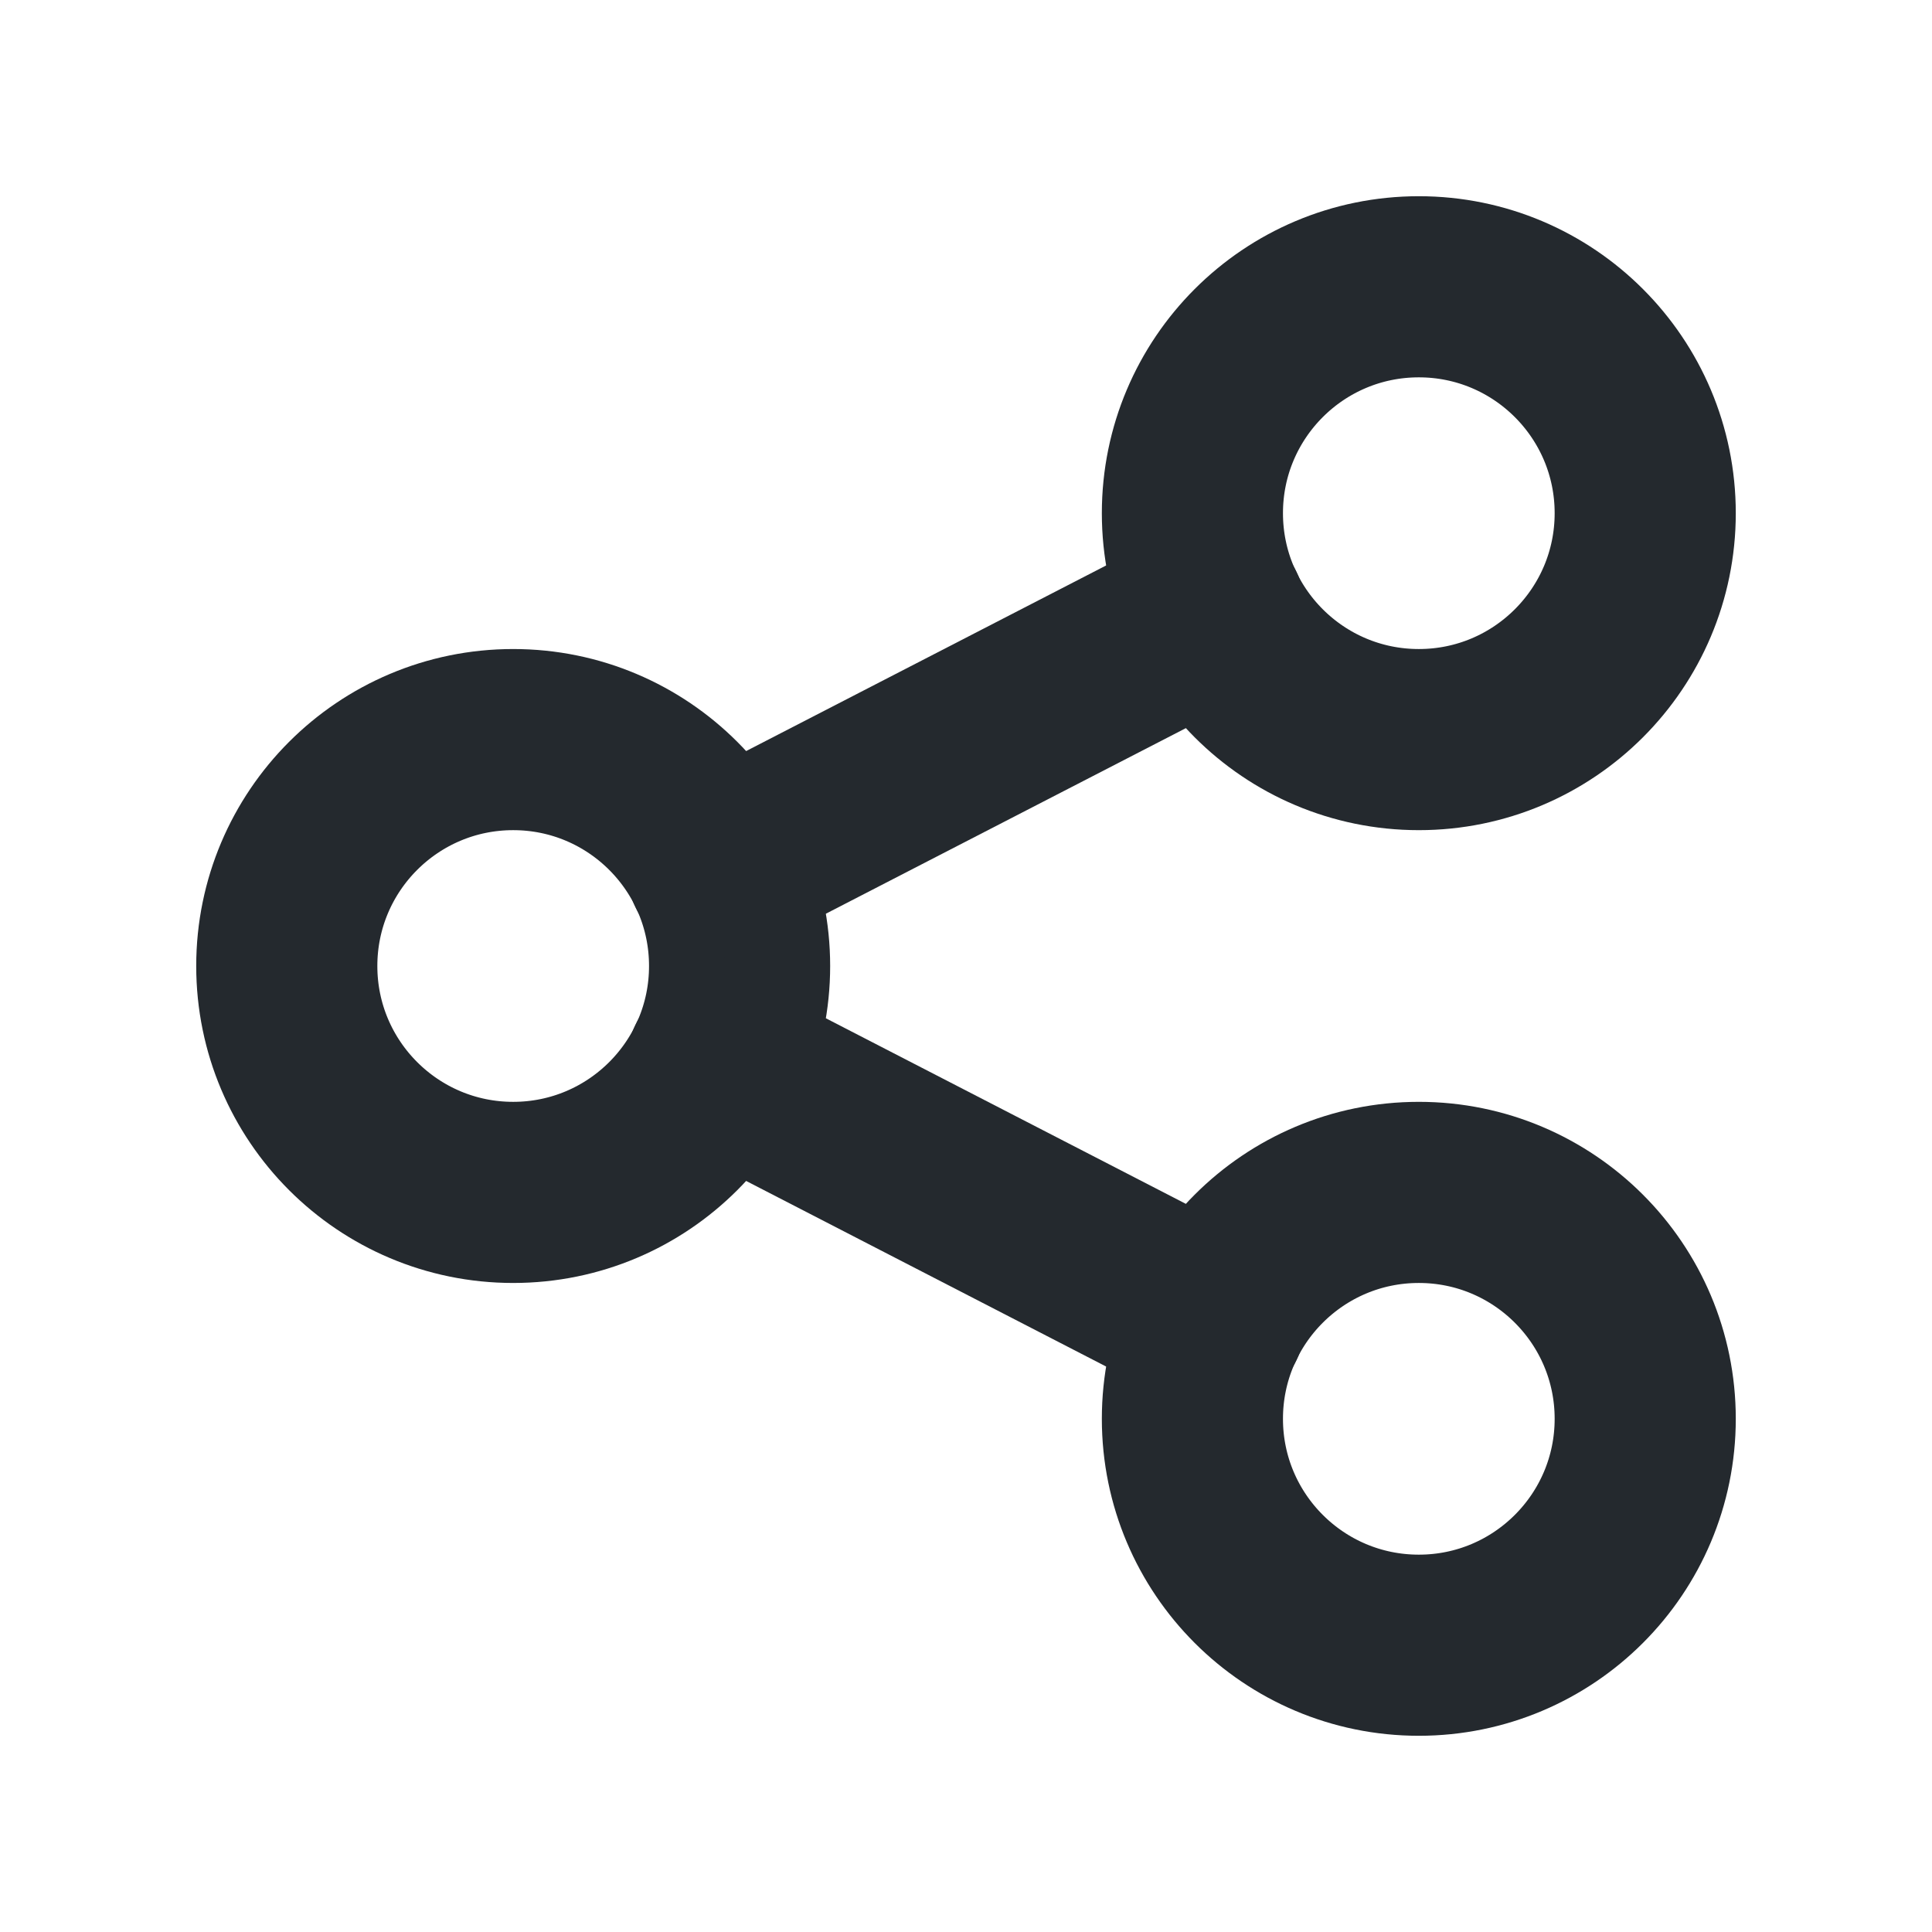
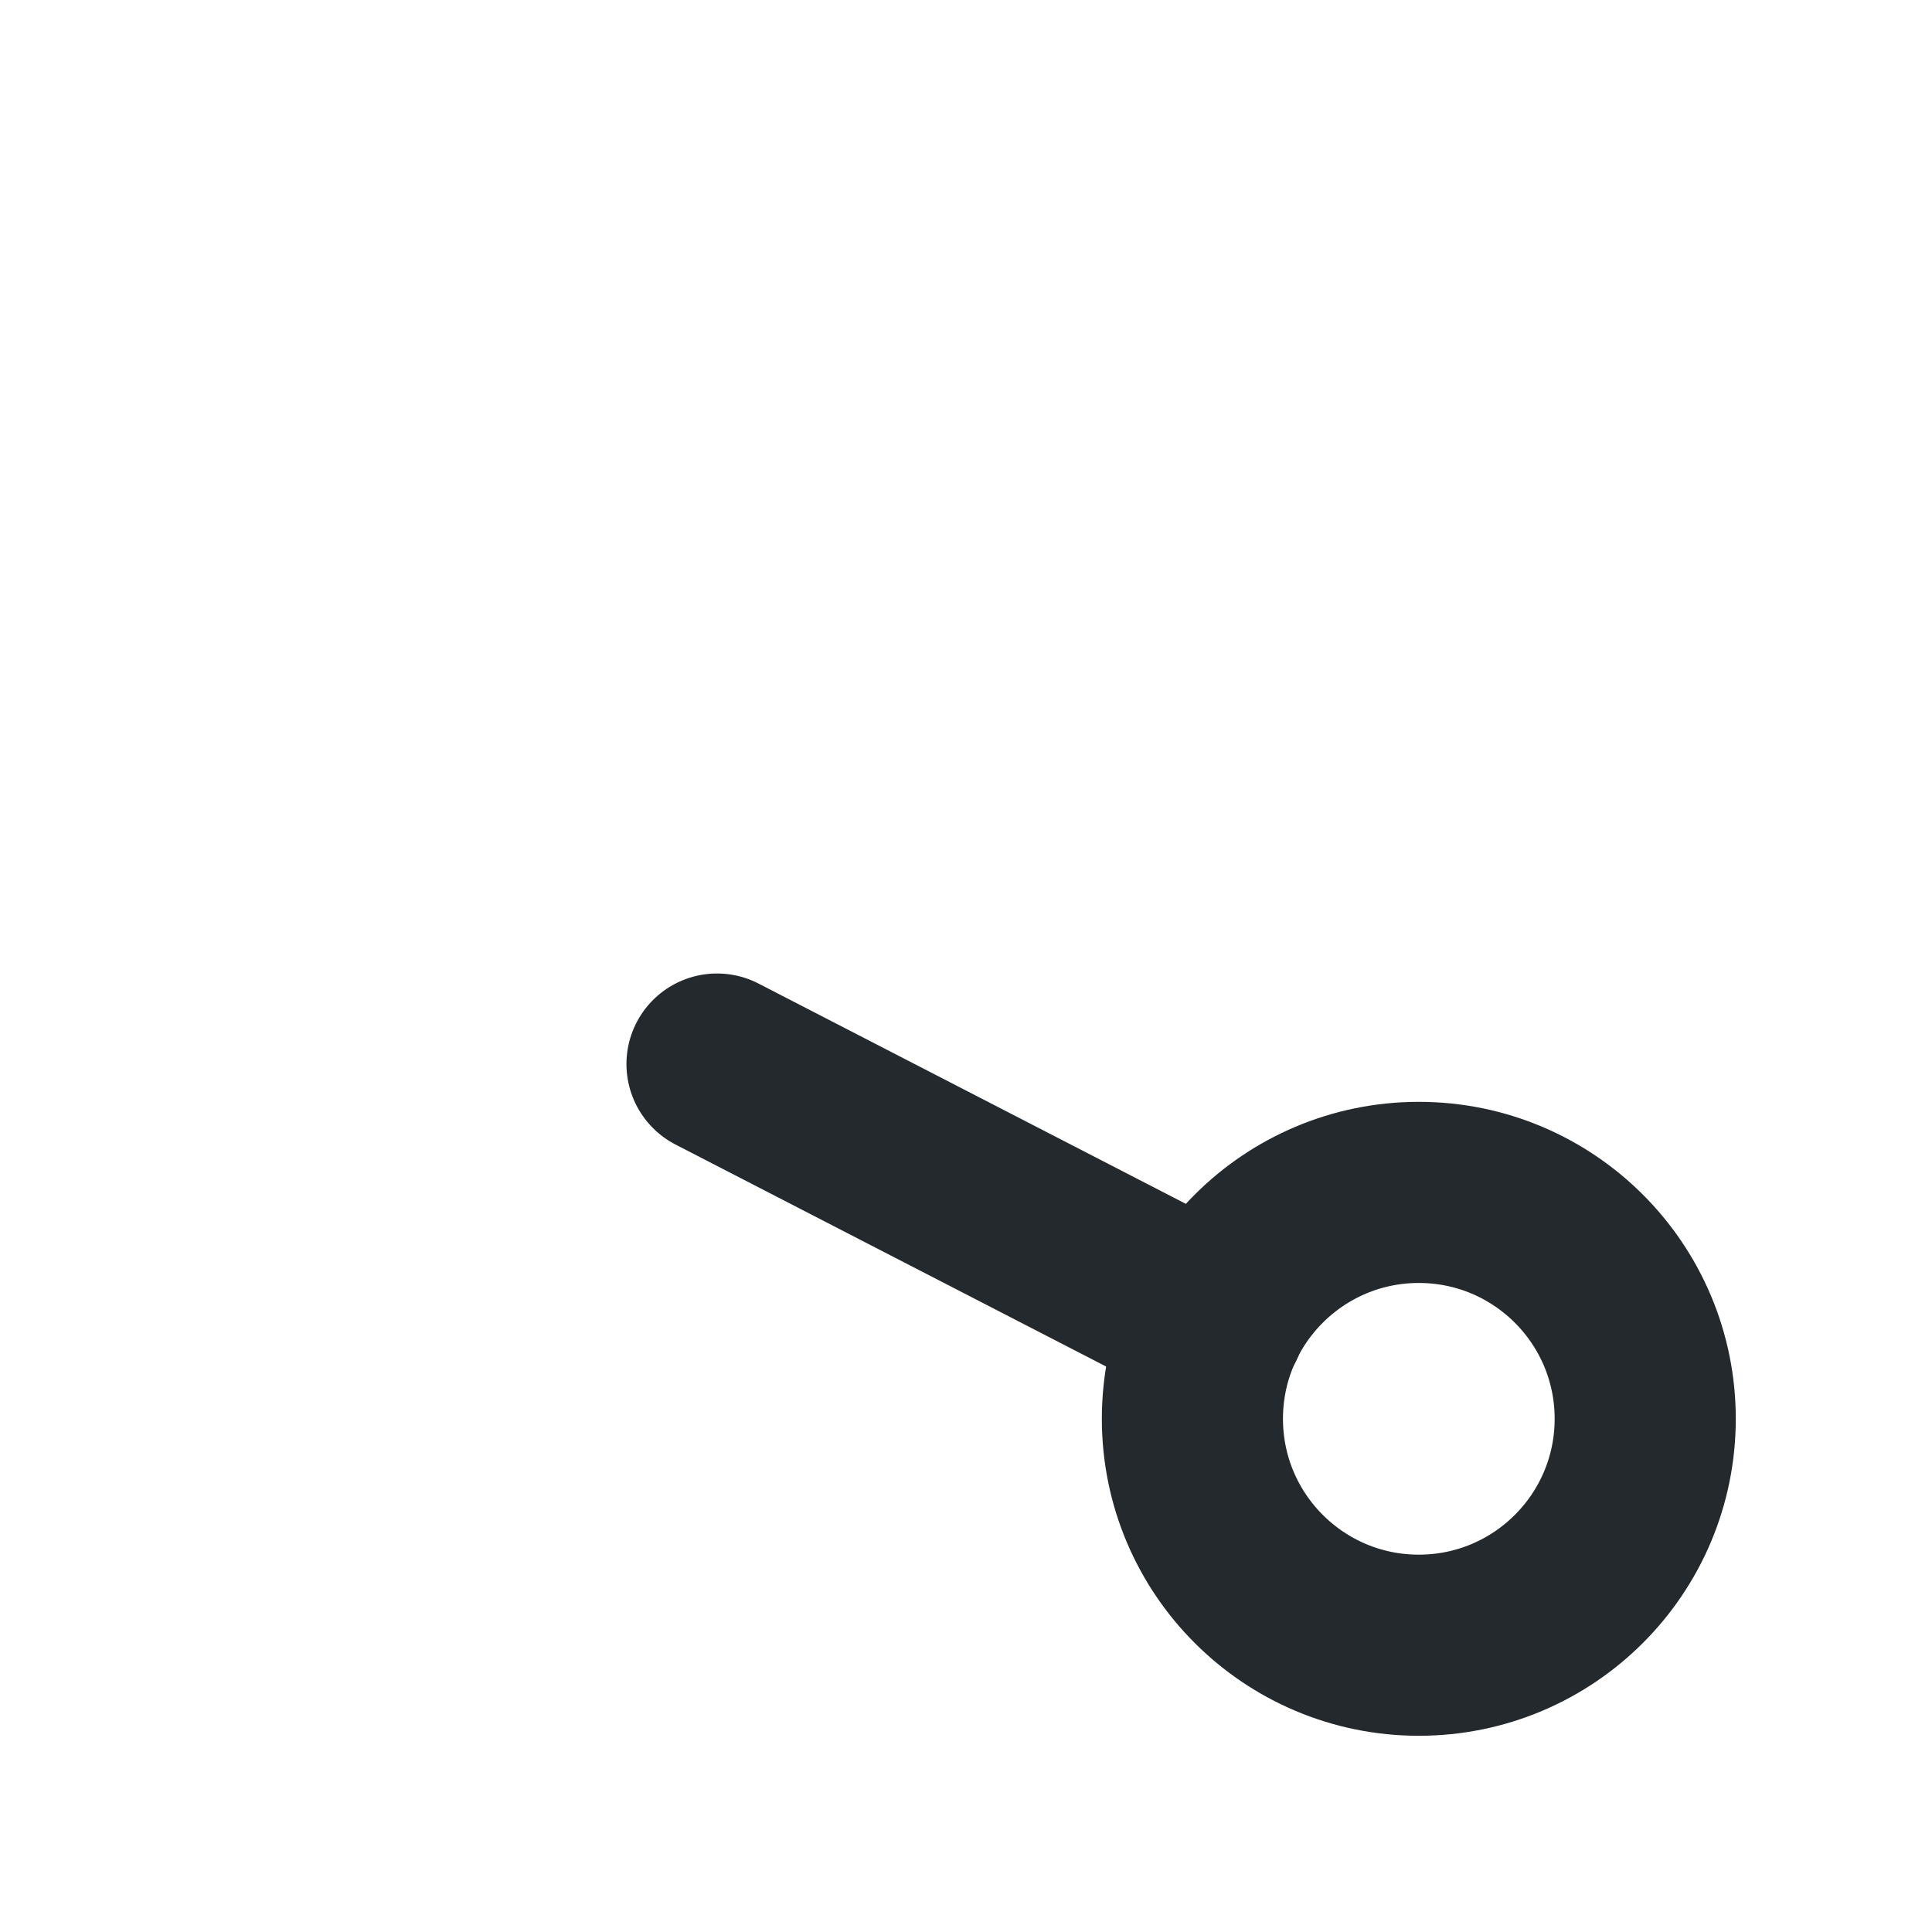
<svg xmlns="http://www.w3.org/2000/svg" width="16" height="16" viewBox="0 0 16 16" fill="none">
-   <circle cx="4.25" cy="8" r="1.875" stroke="#24292E" stroke-width="1.5" stroke-linecap="round" stroke-linejoin="round" />
-   <circle cx="11.75" cy="4.25" r="1.875" stroke="#24292E" stroke-width="1.5" stroke-linecap="round" stroke-linejoin="round" />
  <circle cx="11.75" cy="11.75" r="1.875" stroke="#24292E" stroke-width="1.5" stroke-linecap="round" stroke-linejoin="round" />
-   <path d="M5.938 7.188L10.062 5.062" stroke="#24292E" stroke-width="1.5" stroke-linecap="round" stroke-linejoin="round" />
  <path d="M5.938 8.812L10.062 10.938" stroke="#24292E" stroke-width="1.5" stroke-linecap="round" stroke-linejoin="round" />
</svg>